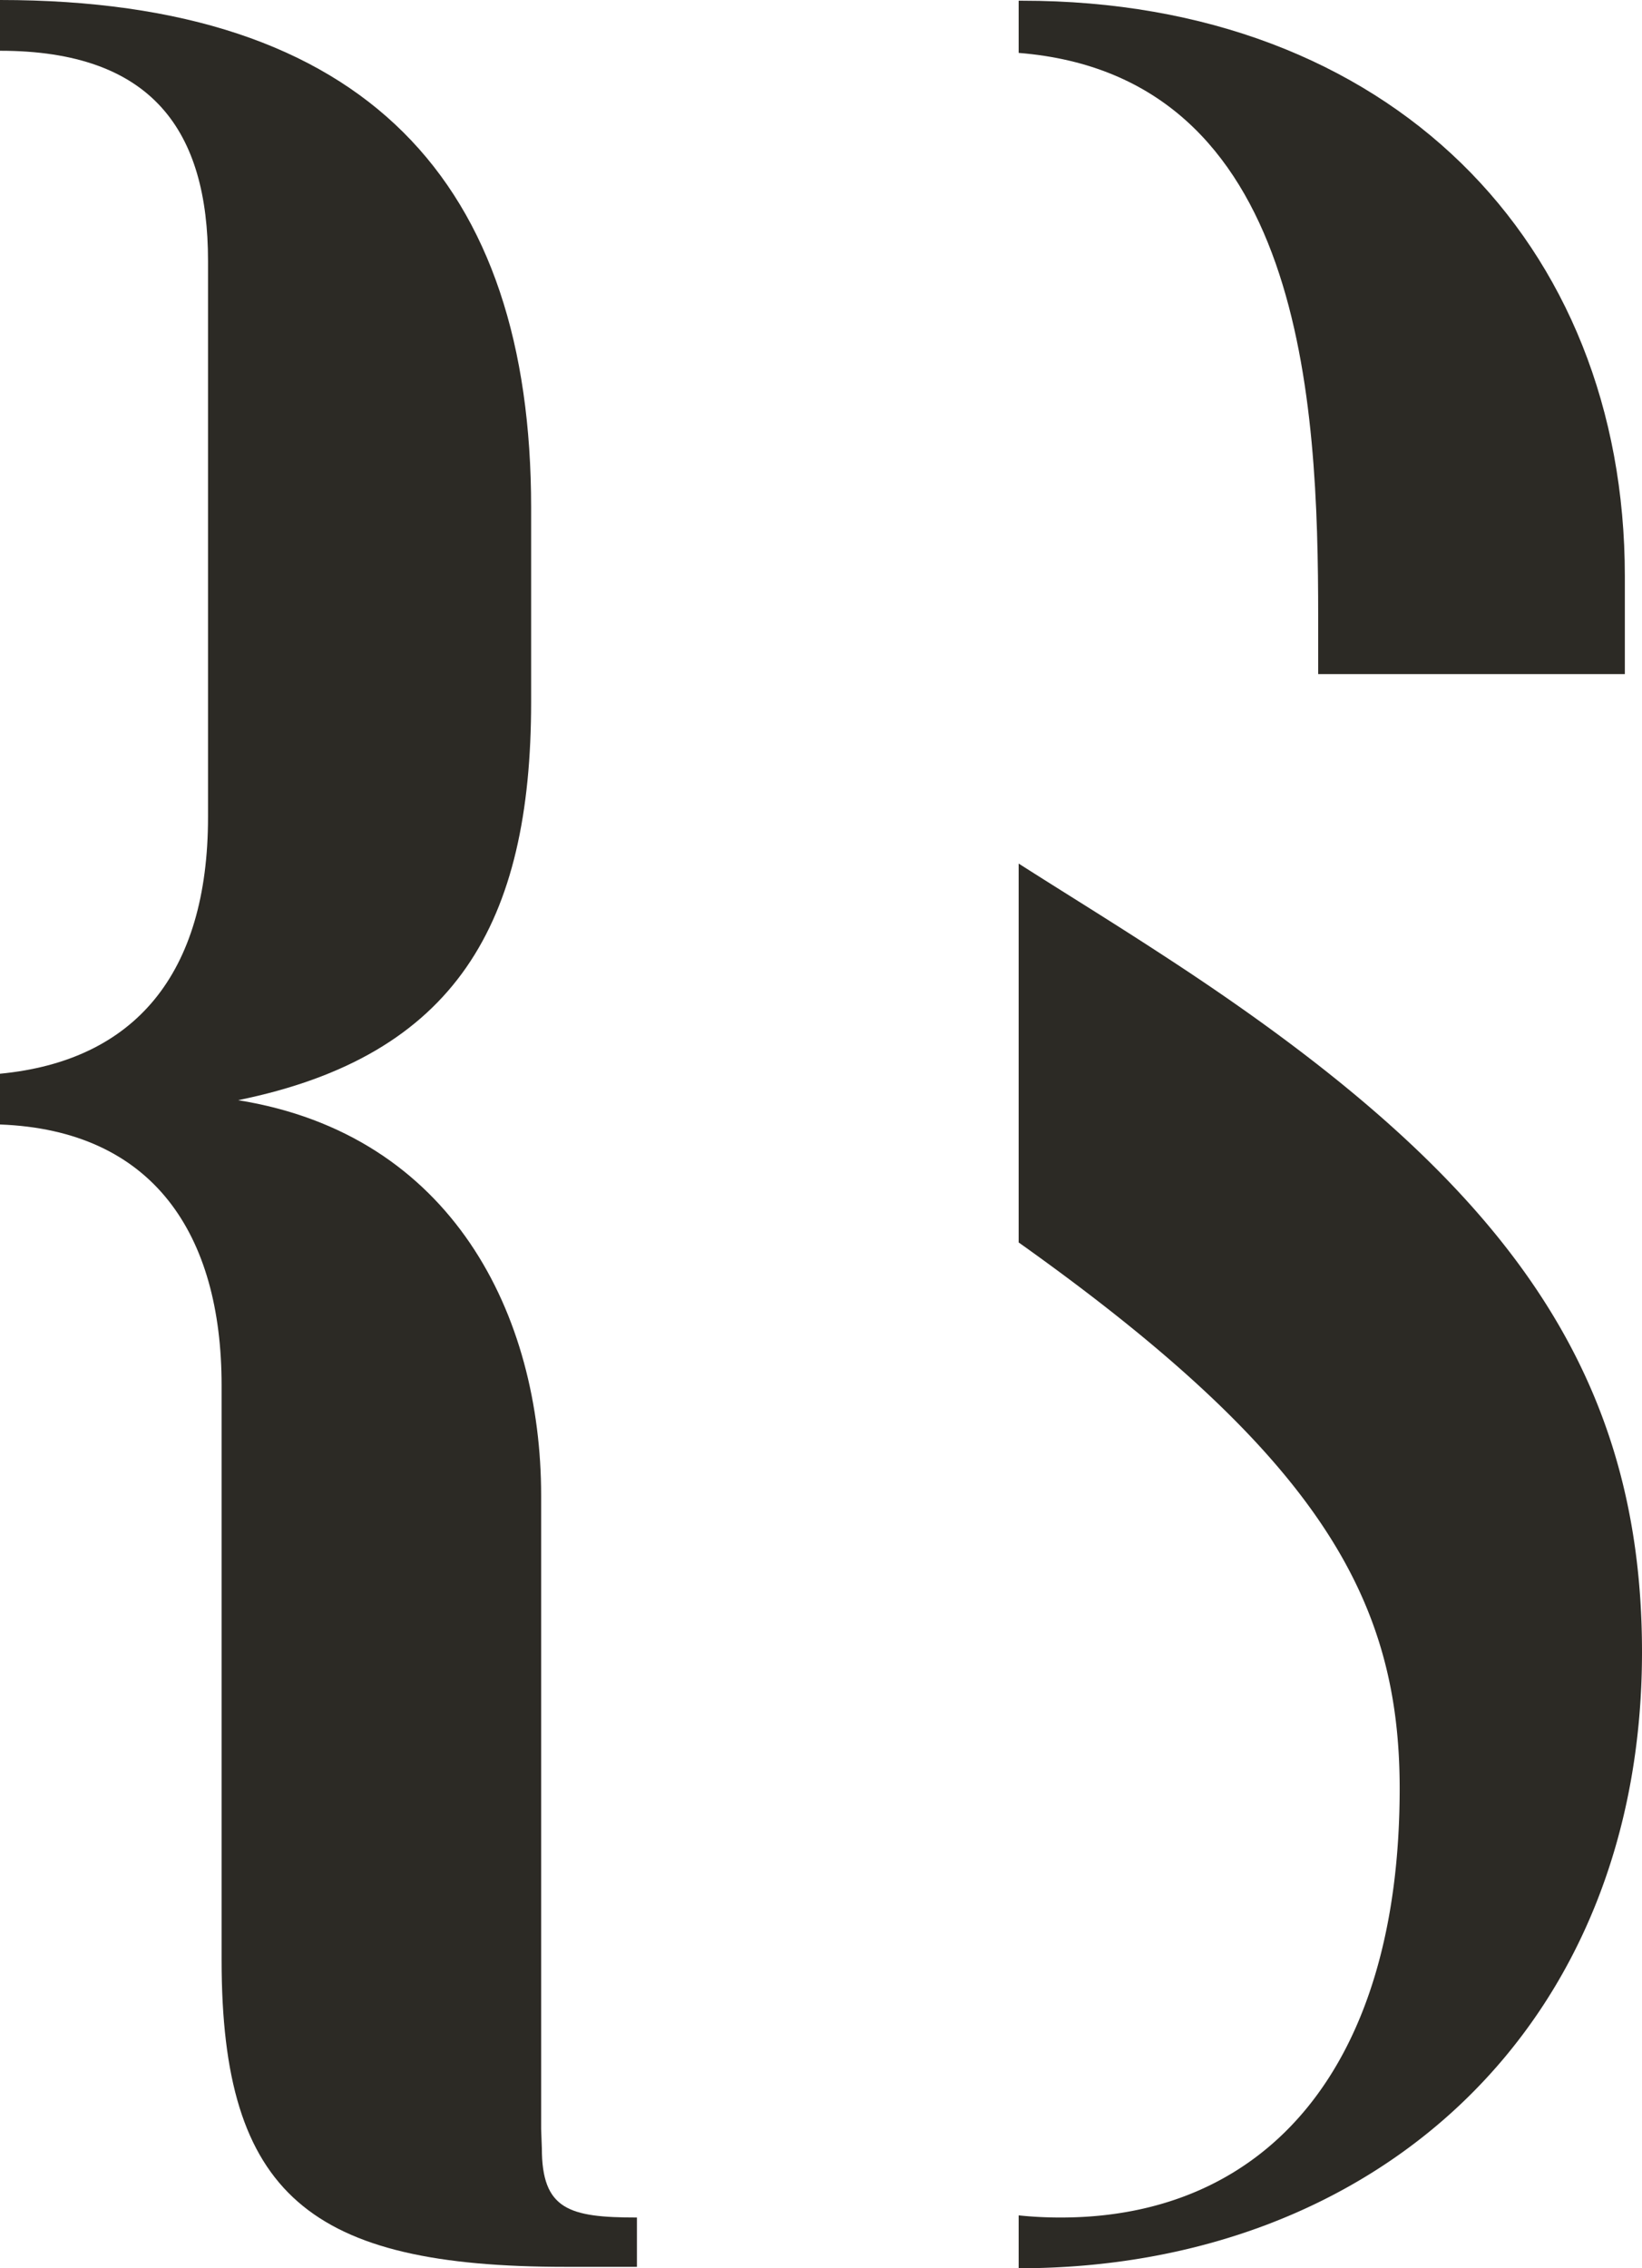
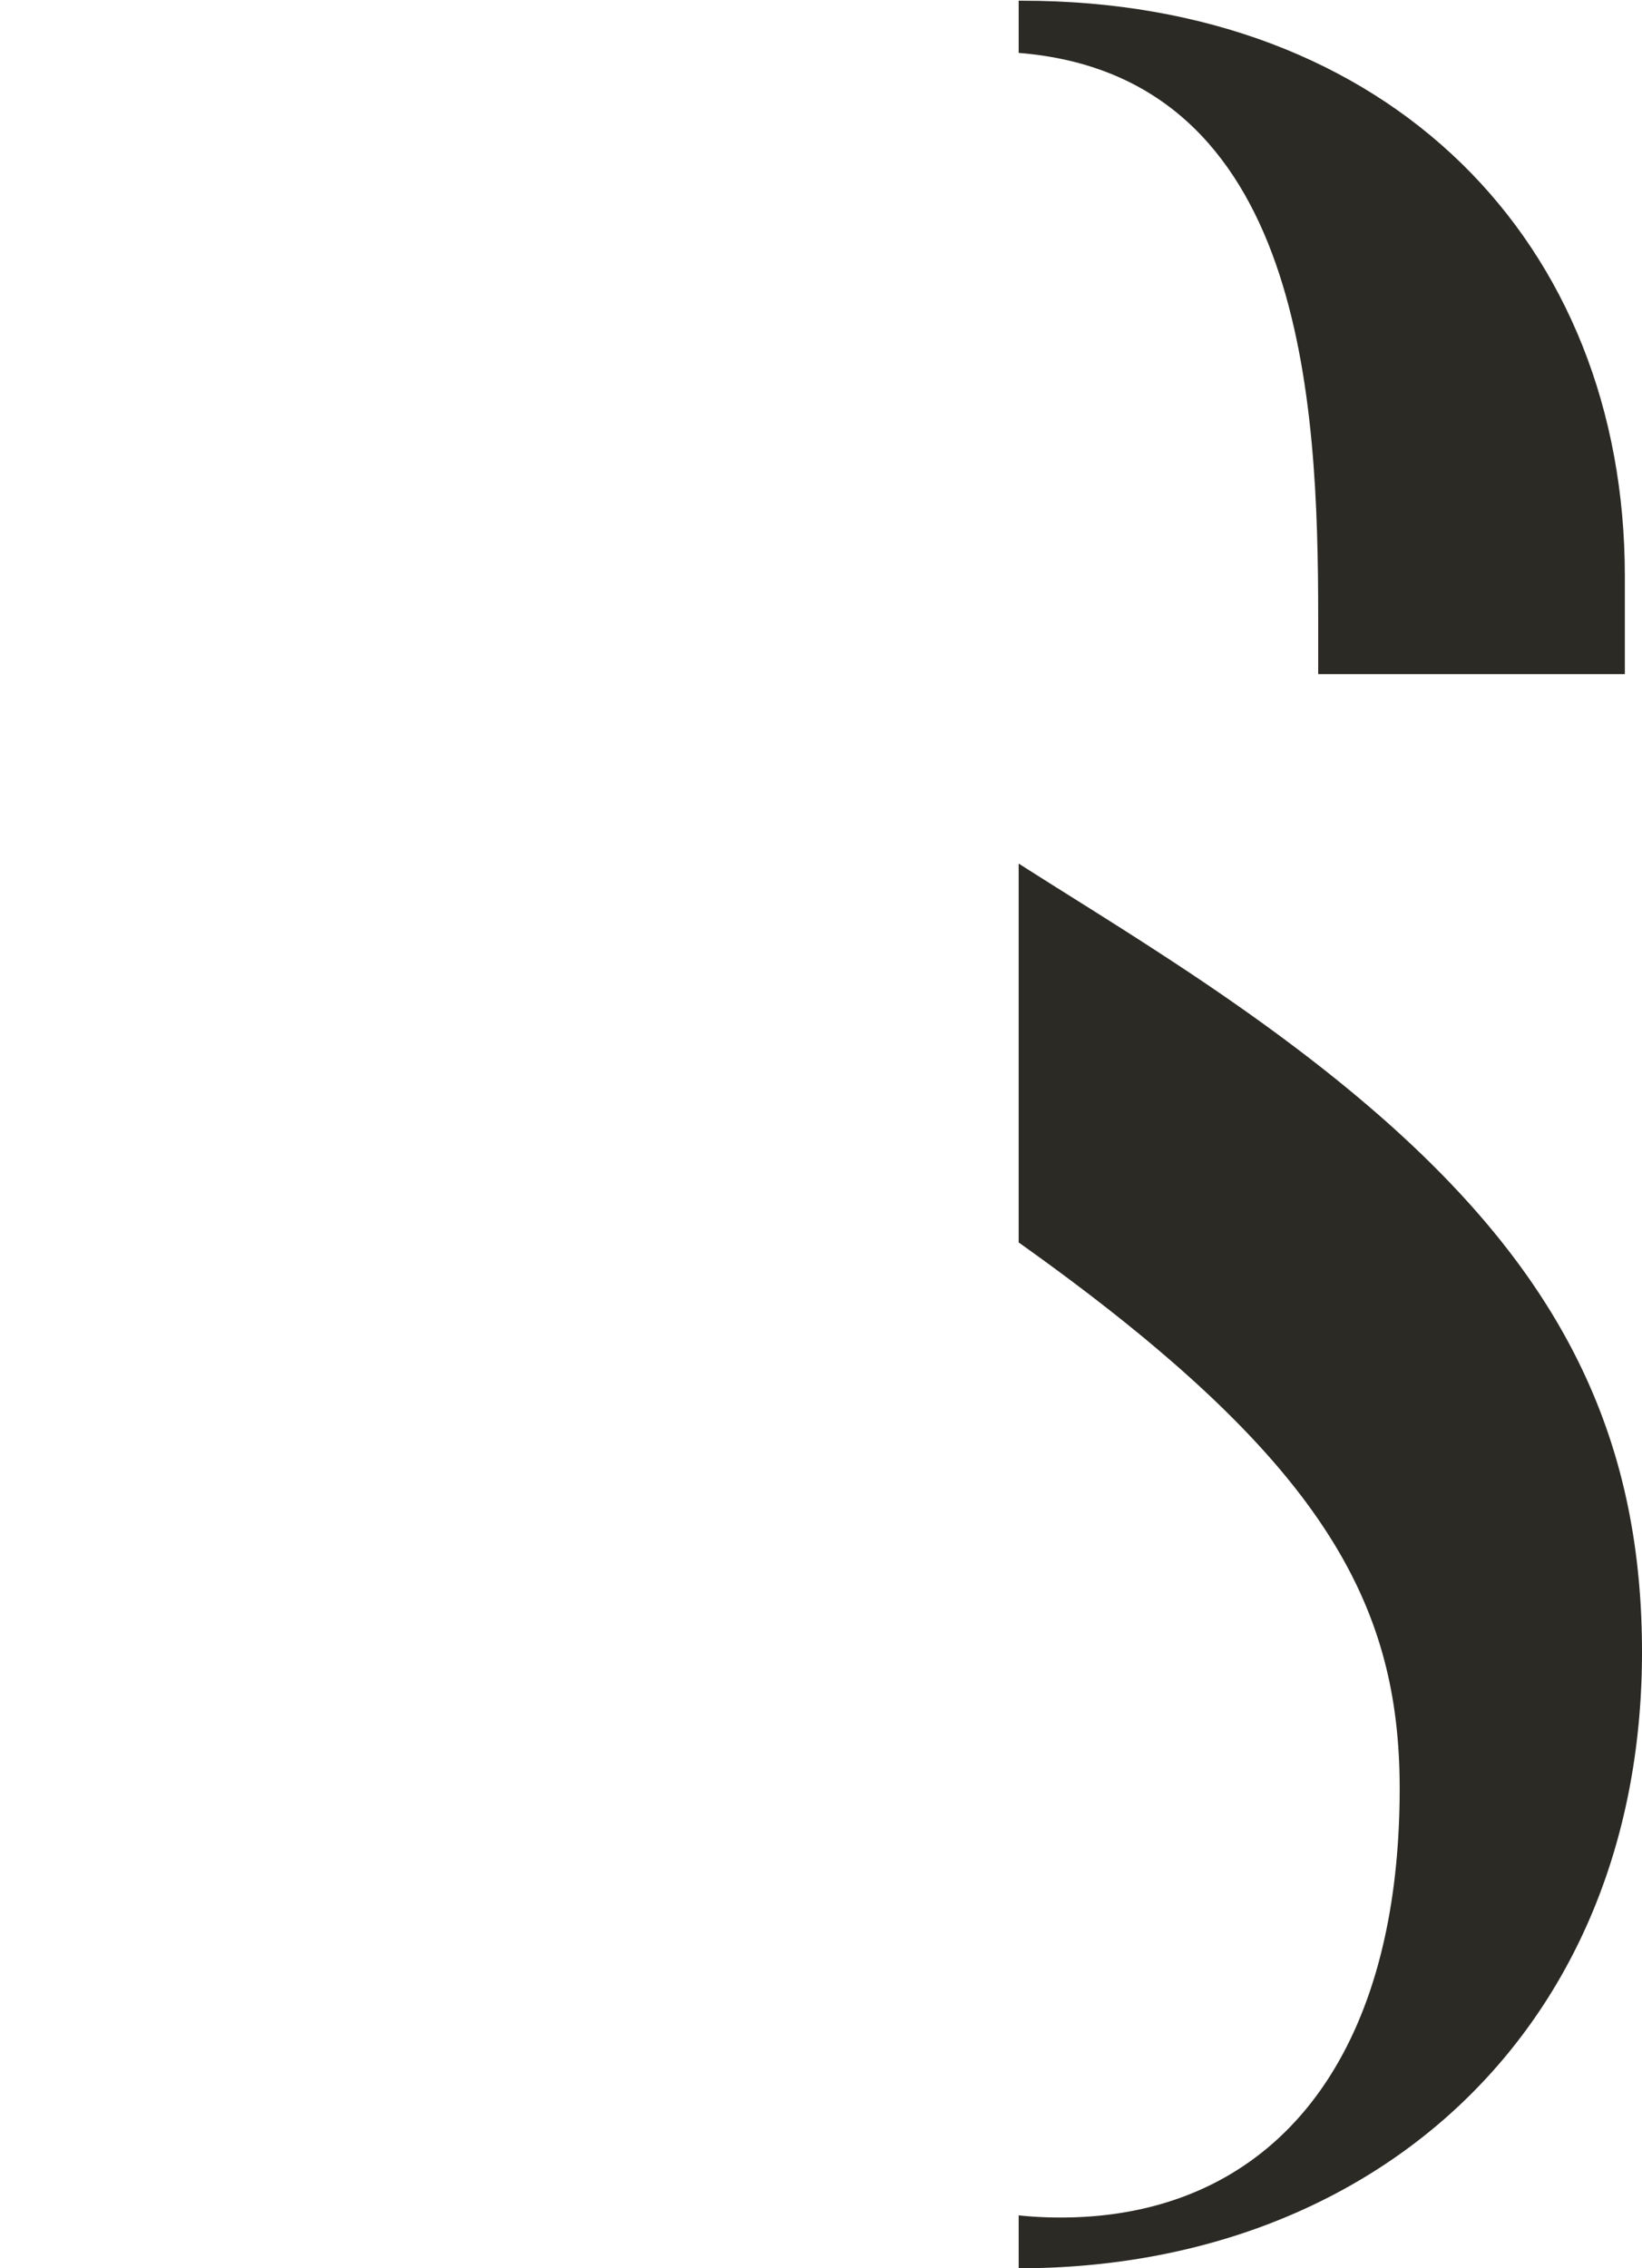
<svg xmlns="http://www.w3.org/2000/svg" width="229.7" height="317.3" viewBox="0 0 229.7 317.3">
  <defs>
    <style>
      .cls-1 {
        fill: #2c2a25;
      }
    </style>
  </defs>
  <g id="MOnograma_RoomService" transform="translate(-182.8 -139.8)">
-     <path id="Trazado_72" data-name="Trazado 72" class="cls-1" d="M258.5,437.6V349c0-25.2-12.4-50.5-42.4-55.3,30.5-6.2,41-24.8,41-55.7V210.8c0-45.3-22.9-71-74.3-71v7.1c21.4,0,29.1,11.3,29.1,29.4v77.8c0,22-10.3,34.1-29.1,35.9v7.1c21.4.8,31,15.3,31,36.5V414c0,32.9,12.4,42.9,48.1,42.9h10V450c-9.5,0-13.3-1.1-13.3-9.7" />
    <path id="Trazado_73" data-name="Trazado 73" class="cls-1" d="M325.3,147.2c40,3.2,41.9,49,41.9,78.9v8h42.9V220.4c0-46.7-32.9-80.5-84.3-80.5h-.5Z" />
    <path id="Trazado_74" data-name="Trazado 74" class="cls-1" d="M345.3,273.3c-7.2-4.7-13.9-8.8-20-12.7v53c42.5,30.2,53.3,50.3,53.3,76.4,0,38.9-18.6,60-47.4,60a55.436,55.436,0,0,1-5.9-.3v7.4c50,0,87.2-33.8,87.2-86.2,0-41-21-67.6-67.2-97.6" />
  </g>
</svg>